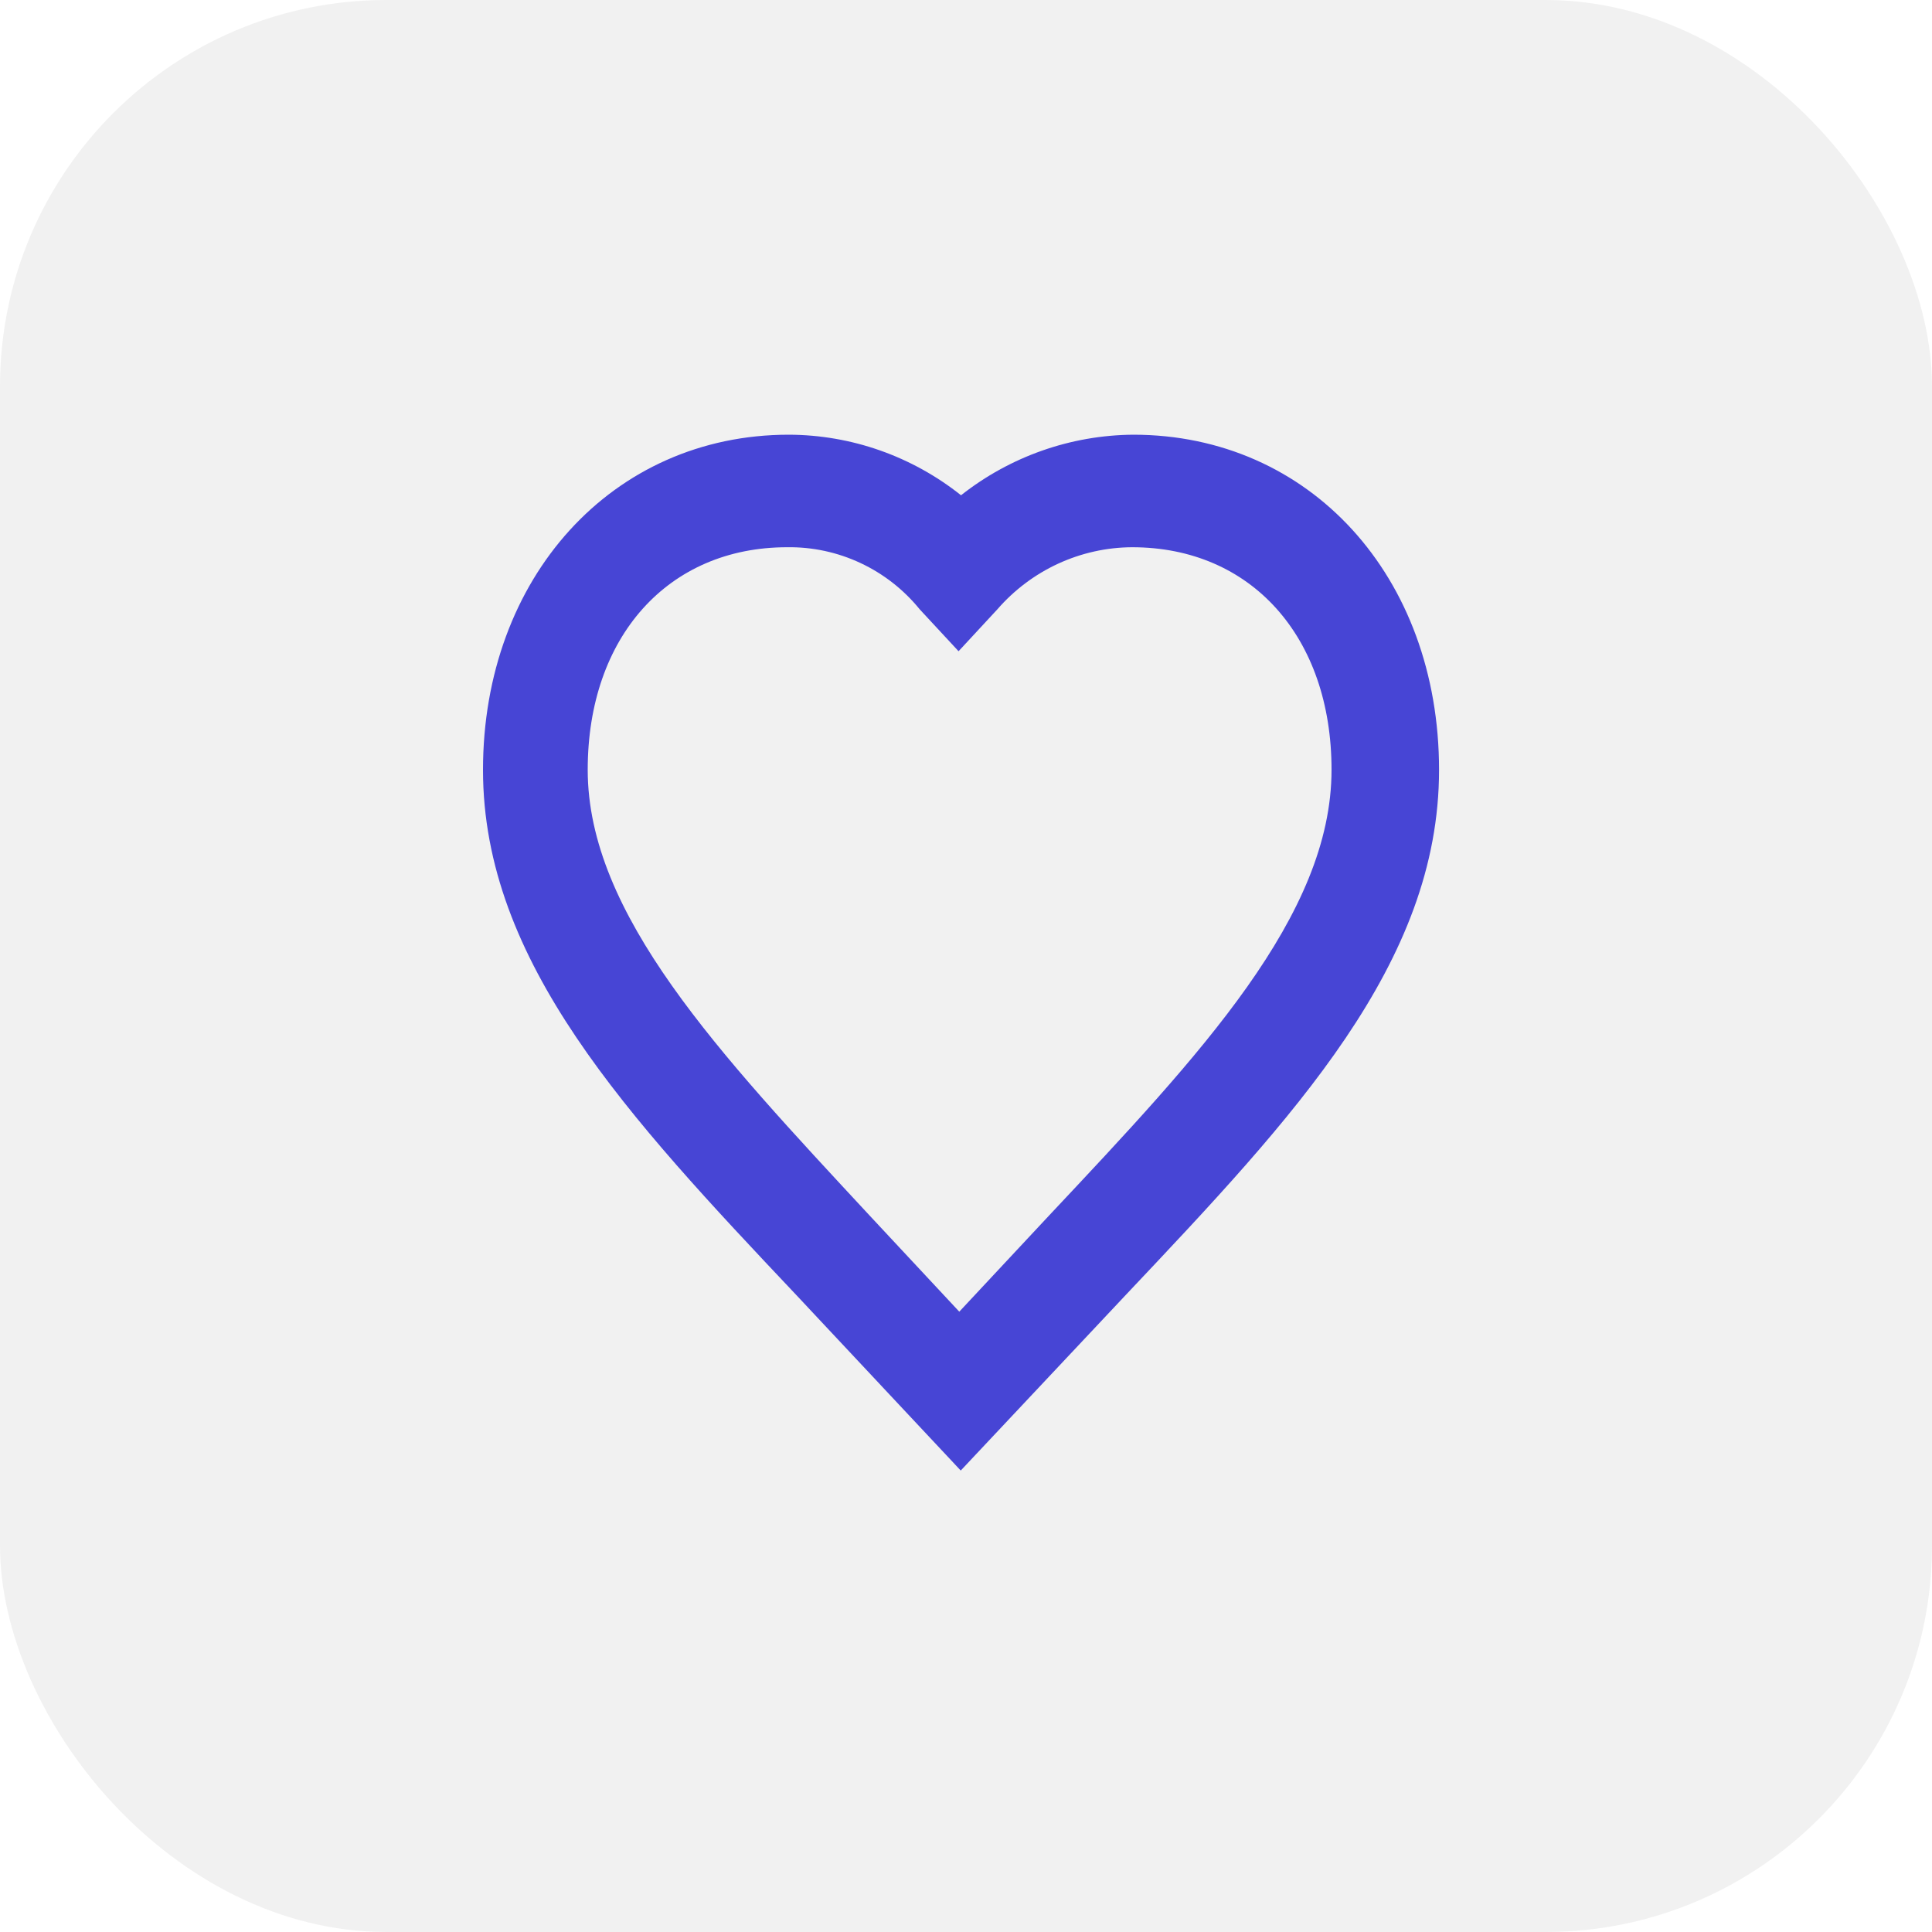
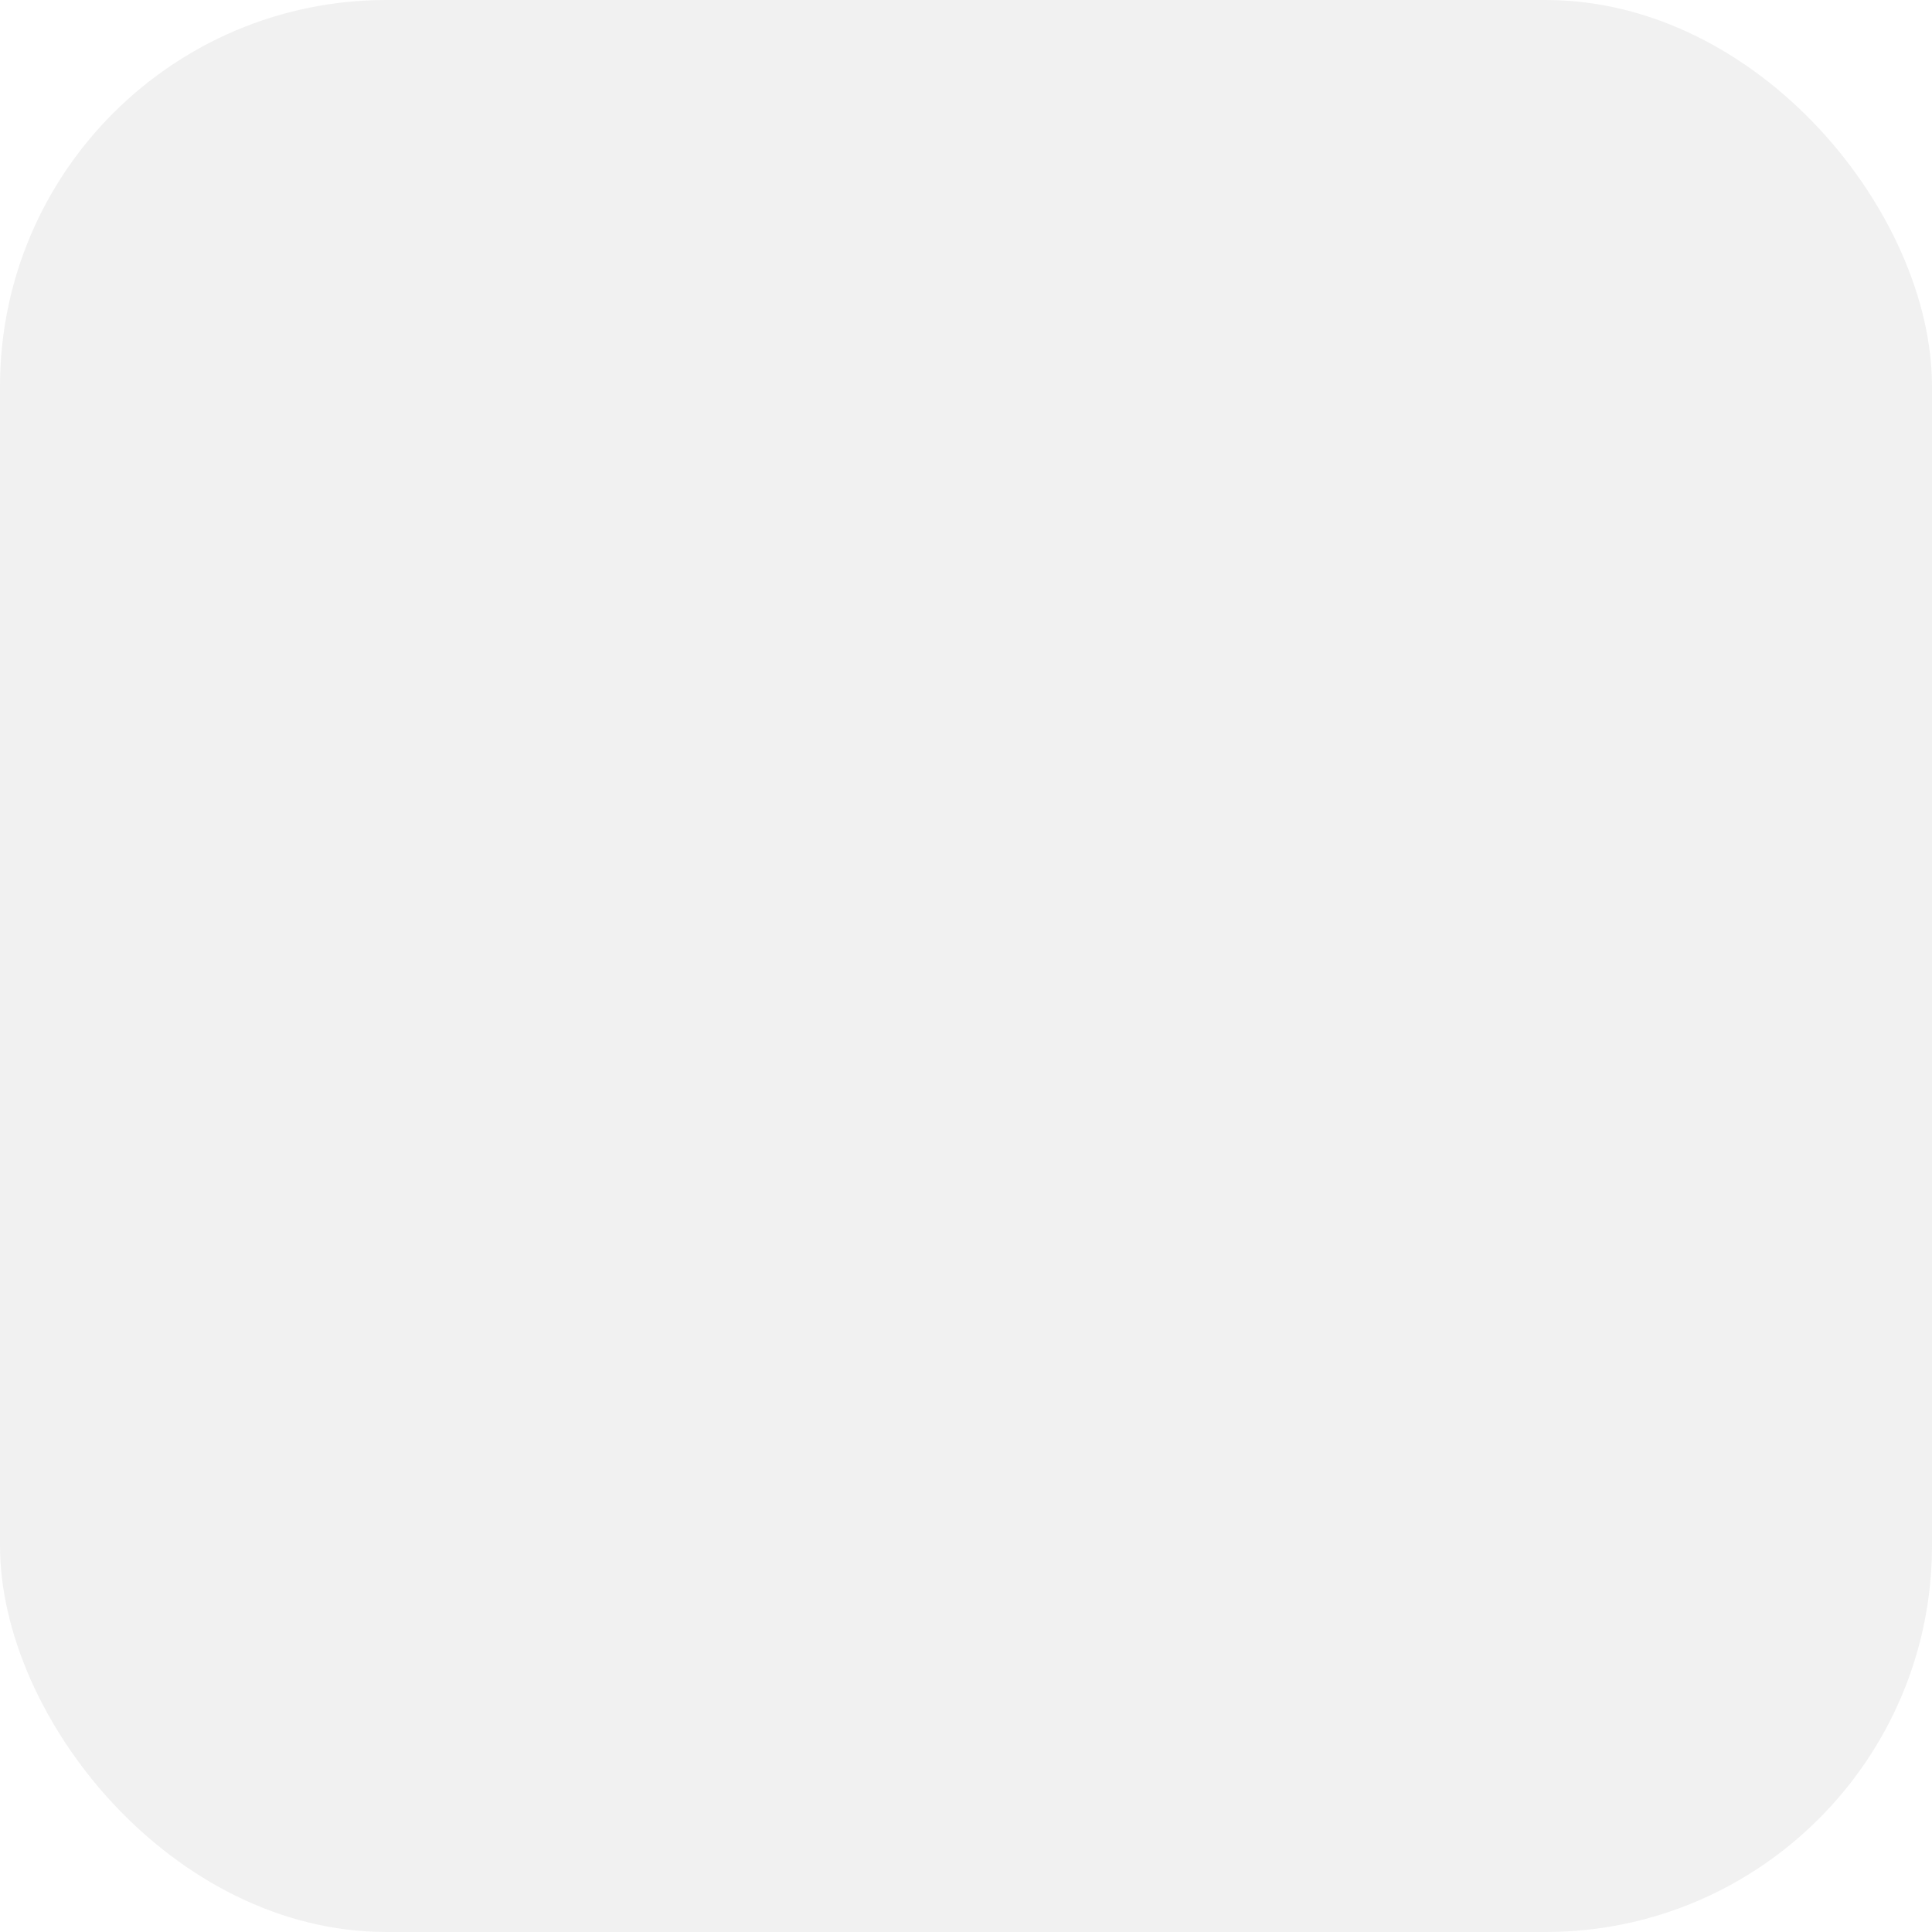
<svg xmlns="http://www.w3.org/2000/svg" width="40" height="40" viewBox="0 0 40 40" fill="none">
  <rect opacity="0.2" width="40" height="40" rx="8" fill="#B9B9B9" />
-   <path d="M16.296 11.33C13.833 11.33 12.168 13.185 12.168 15.937C12.168 18.929 14.882 21.802 17.991 25.152L19.861 27.157L21.733 25.152C24.854 21.829 27.568 18.959 27.568 15.937C27.568 13.185 25.904 11.33 23.44 11.33C22.91 11.332 22.388 11.449 21.906 11.671C21.425 11.893 20.996 12.216 20.648 12.617L19.846 13.483L19.043 12.617C18.711 12.208 18.292 11.88 17.816 11.657C17.34 11.434 16.821 11.322 16.296 11.33ZM19.891 30.446L16.477 26.802C13 23.12 10 19.919 10 15.94C10 11.961 12.675 9 16.332 9C17.627 9.004 18.882 9.446 19.897 10.254C20.915 9.451 22.168 9.01 23.461 9C27.116 9 29.794 11.931 29.794 15.94C29.794 19.949 26.793 23.12 23.316 26.802L19.891 30.446Z" fill="#4745D5" />
</svg>